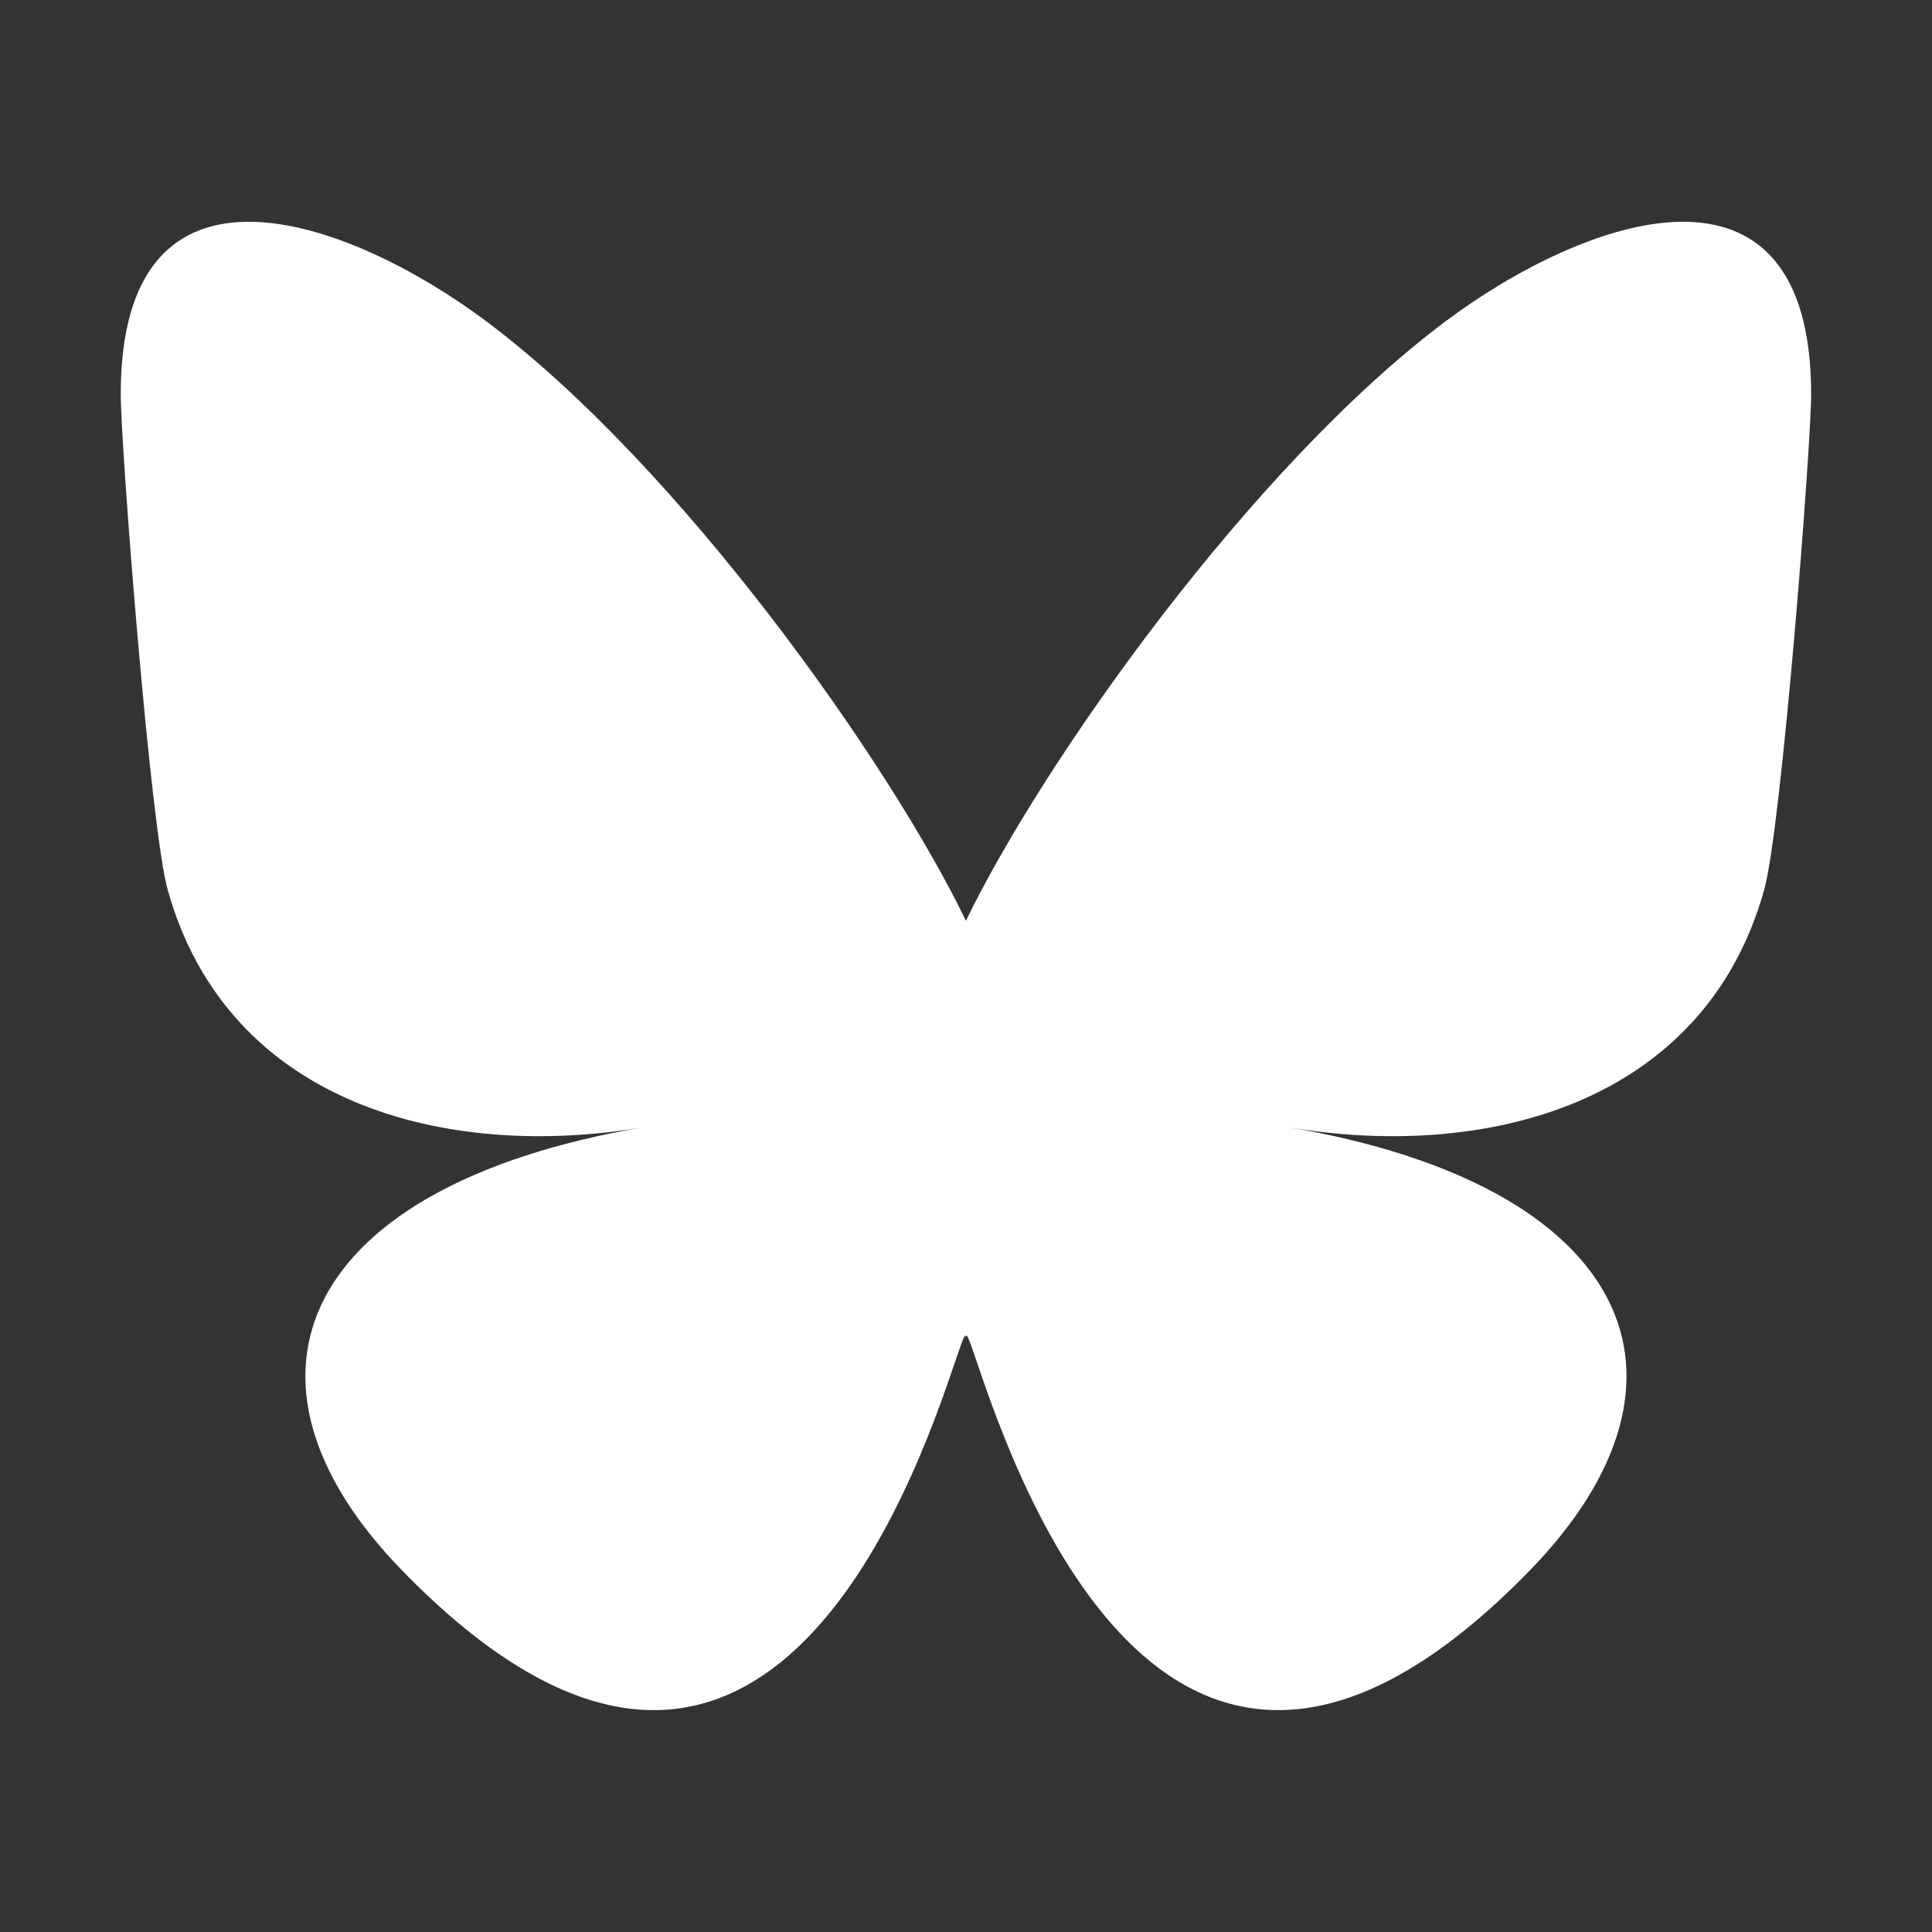
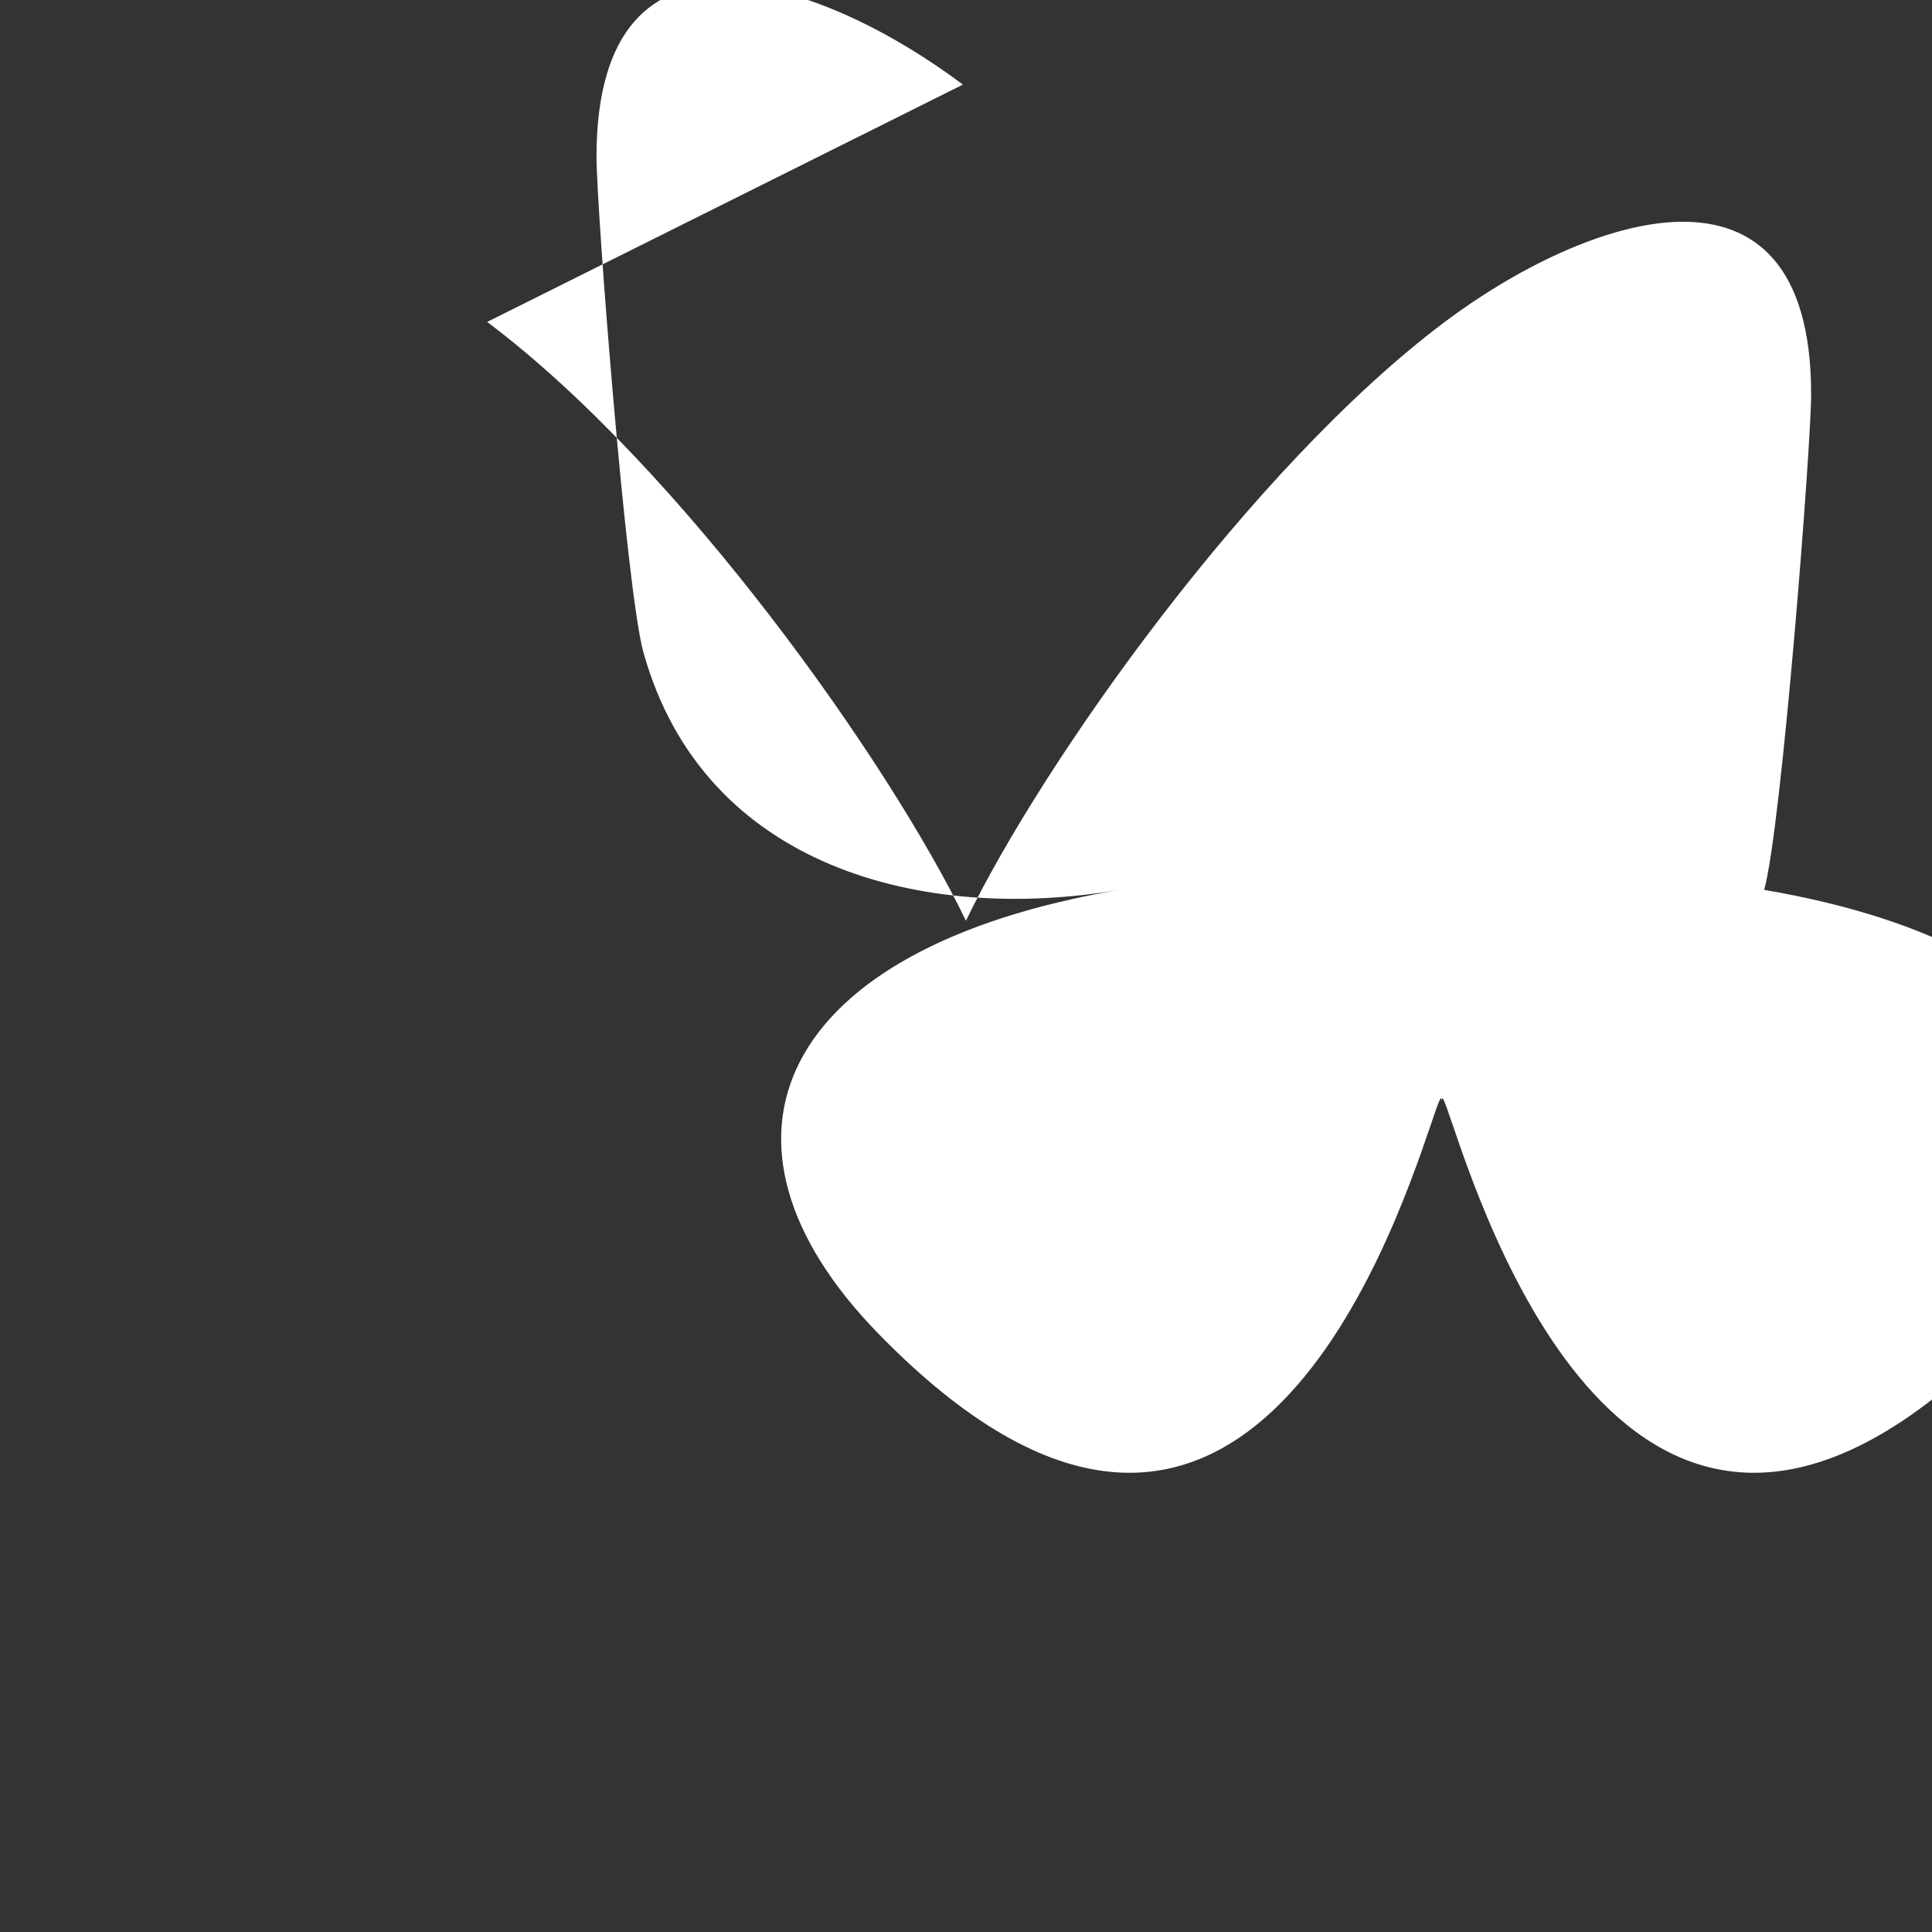
<svg xmlns="http://www.w3.org/2000/svg" viewBox="0,0,256,256" width="48px" height="48px" fill-rule="nonzero">
  <rect x="0" y="0" width="256" height="256" fill="#333333" stroke="none" />
  <defs>
    <linearGradient x1="24" y1="5.565" x2="24" y2="40.968" gradientUnits="userSpaceOnUse" id="color-1">
      <stop offset="0" stop-color="#ffffff" />
      <stop offset="1" stop-color="#ffffff" />
    </linearGradient>
  </defs>
  <g fill="url(#color-1)" fill-rule="nonzero" stroke="none" stroke-width="1" stroke-linecap="butt" stroke-linejoin="miter" stroke-miterlimit="10" stroke-dasharray="" stroke-dashoffset="0" font-family="none" font-weight="none" font-size="none" text-anchor="none" style="mix-blend-mode: normal">
    <g transform="scale(5.333,5.333)">
-       <path d="M12.104,7.999c4.815,3.615 9.995,10.945 11.896,14.878c1.902,-3.933 7.081,-11.263 11.896,-14.878c3.475,-2.608 9.104,-4.626 9.104,1.796c0,1.283 -0.735,10.774 -1.167,12.315c-1.499,5.357 -6.962,6.724 -11.821,5.897c8.494,1.445 10.655,6.234 5.988,11.023c-8.863,9.094 -12.738,-2.282 -13.732,-5.197c-0.182,-0.534 -0.267,-0.784 -0.268,-0.572c-0.001,-0.213 -0.086,0.037 -0.268,0.572c-0.994,2.915 -4.869,14.291 -13.732,5.197c-4.667,-4.789 -2.506,-9.577 5.988,-11.023c-4.86,0.827 -10.323,-0.539 -11.821,-5.897c-0.432,-1.541 -1.167,-11.033 -1.167,-12.315c0,-6.422 5.63,-4.404 9.104,-1.796z" />
+       <path d="M12.104,7.999c4.815,3.615 9.995,10.945 11.896,14.878c1.902,-3.933 7.081,-11.263 11.896,-14.878c3.475,-2.608 9.104,-4.626 9.104,1.796c0,1.283 -0.735,10.774 -1.167,12.315c8.494,1.445 10.655,6.234 5.988,11.023c-8.863,9.094 -12.738,-2.282 -13.732,-5.197c-0.182,-0.534 -0.267,-0.784 -0.268,-0.572c-0.001,-0.213 -0.086,0.037 -0.268,0.572c-0.994,2.915 -4.869,14.291 -13.732,5.197c-4.667,-4.789 -2.506,-9.577 5.988,-11.023c-4.86,0.827 -10.323,-0.539 -11.821,-5.897c-0.432,-1.541 -1.167,-11.033 -1.167,-12.315c0,-6.422 5.63,-4.404 9.104,-1.796z" />
    </g>
  </g>
</svg>